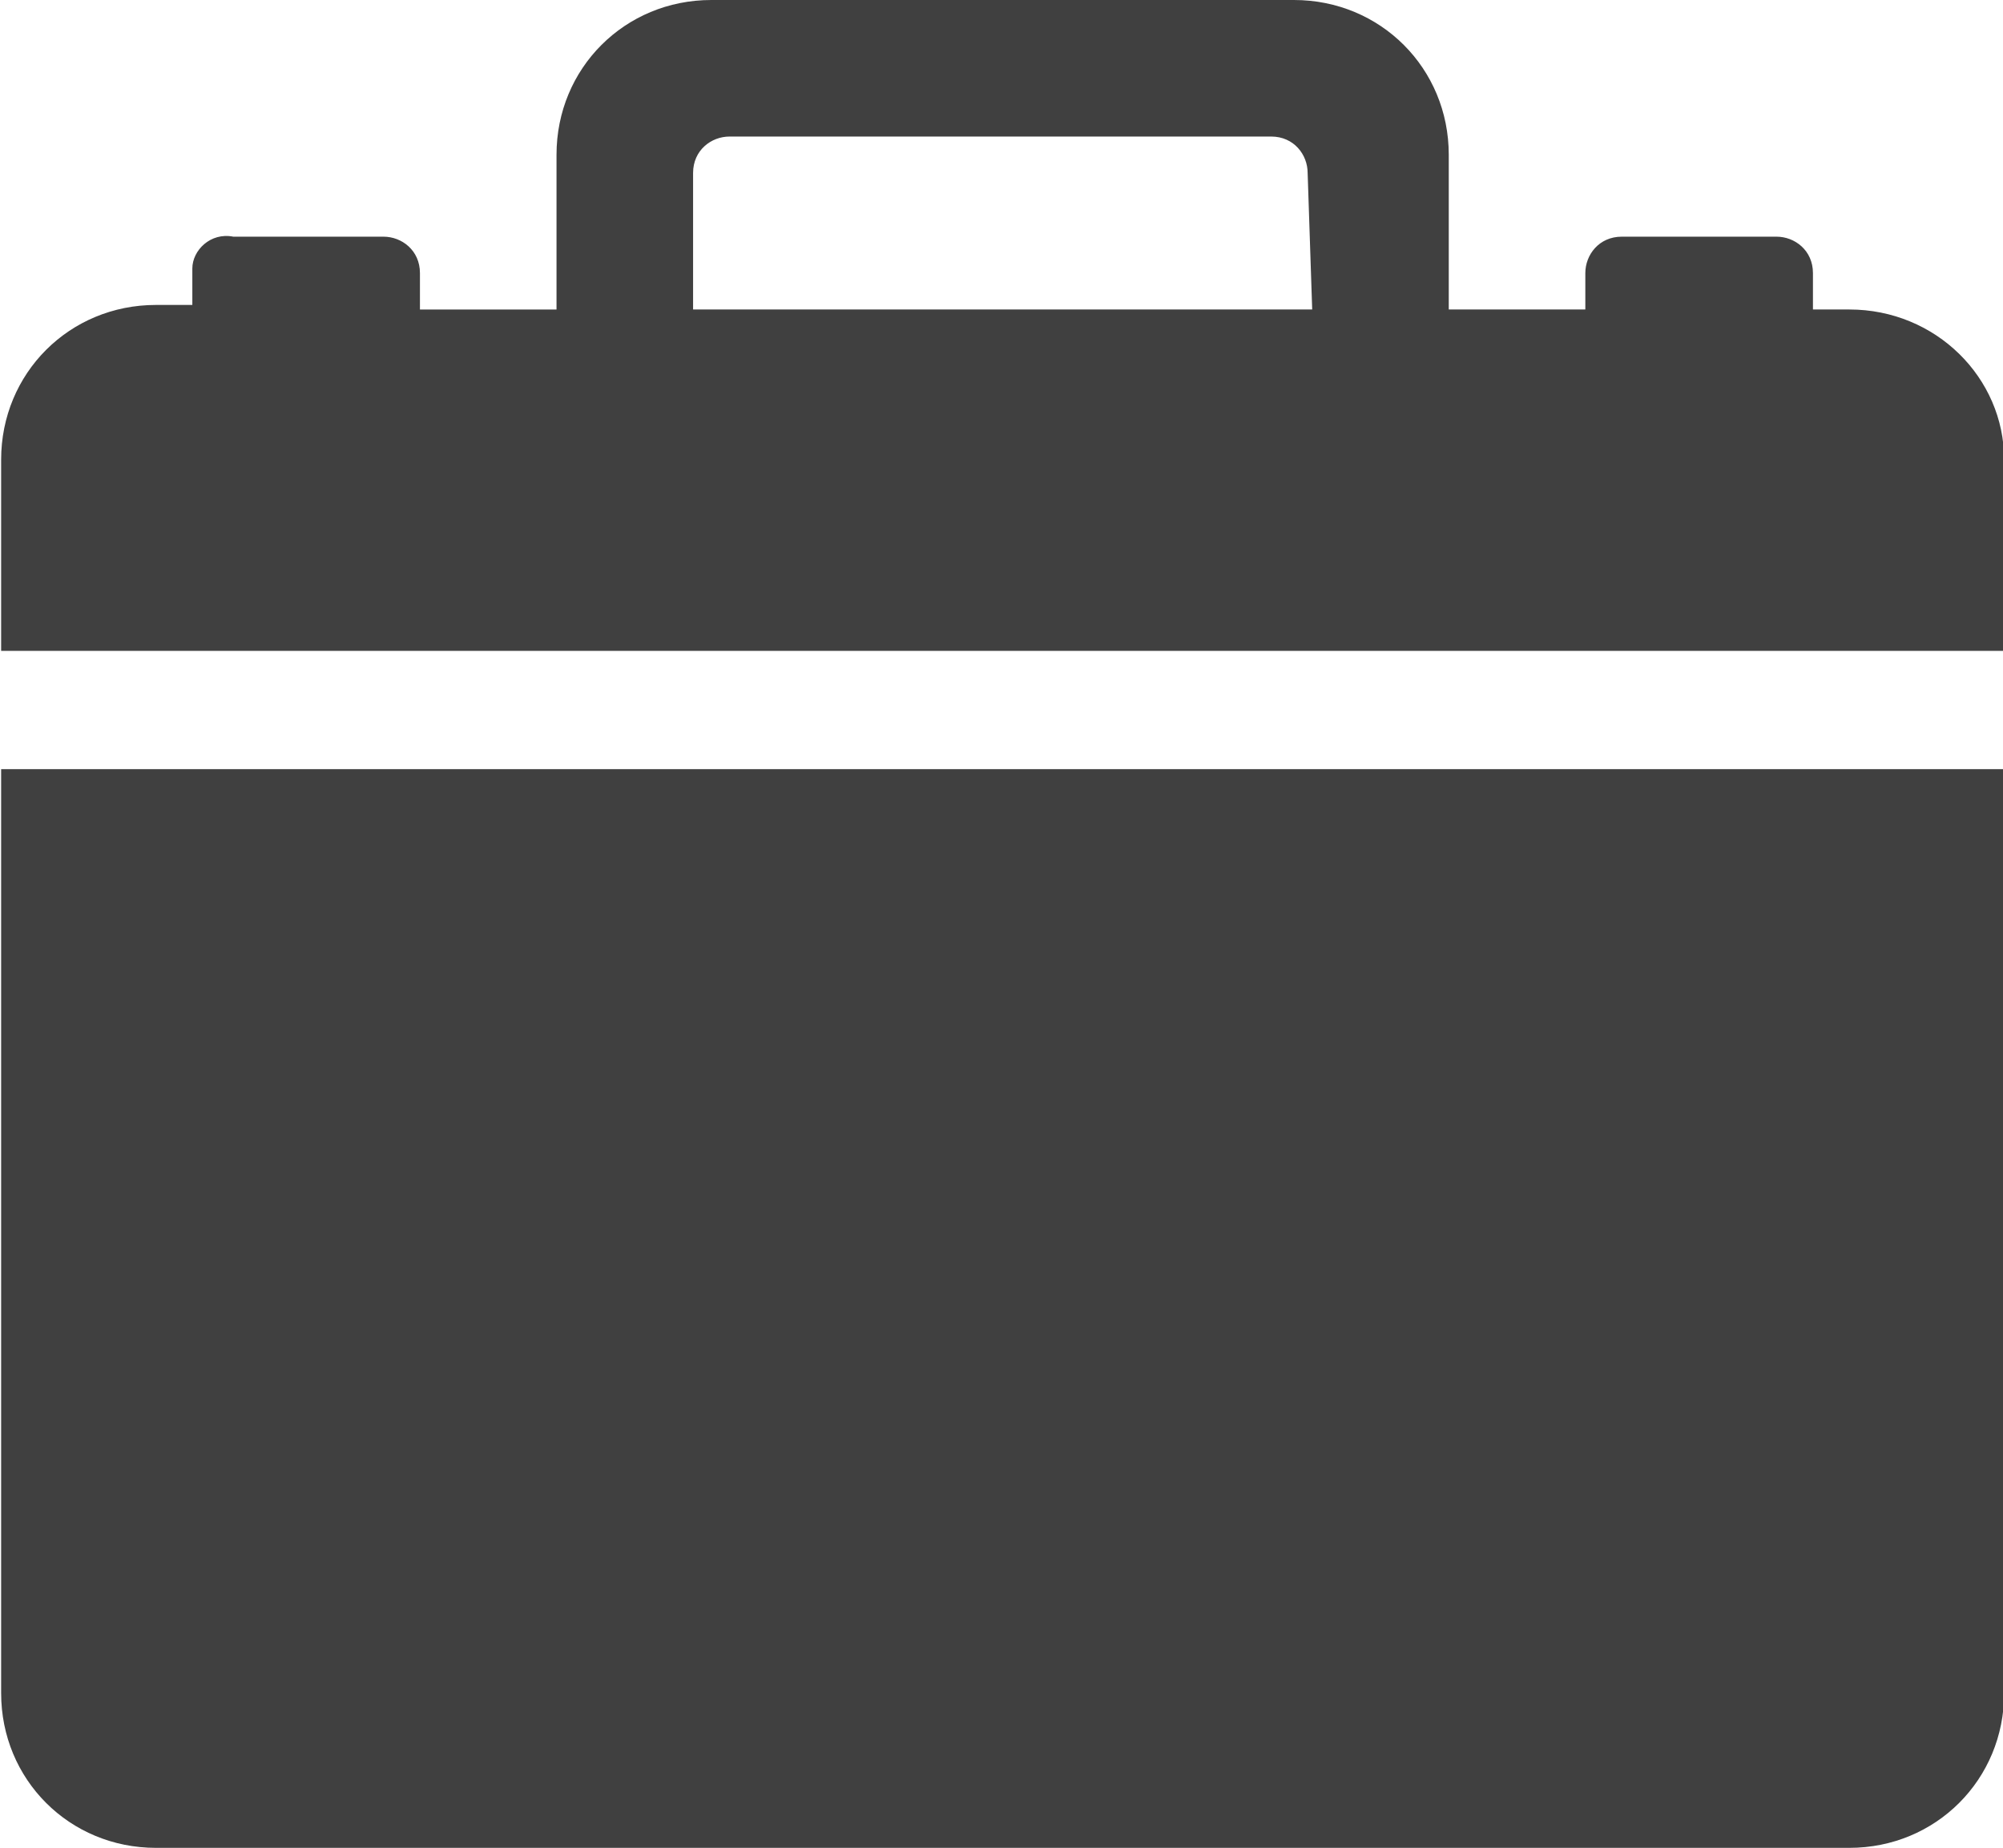
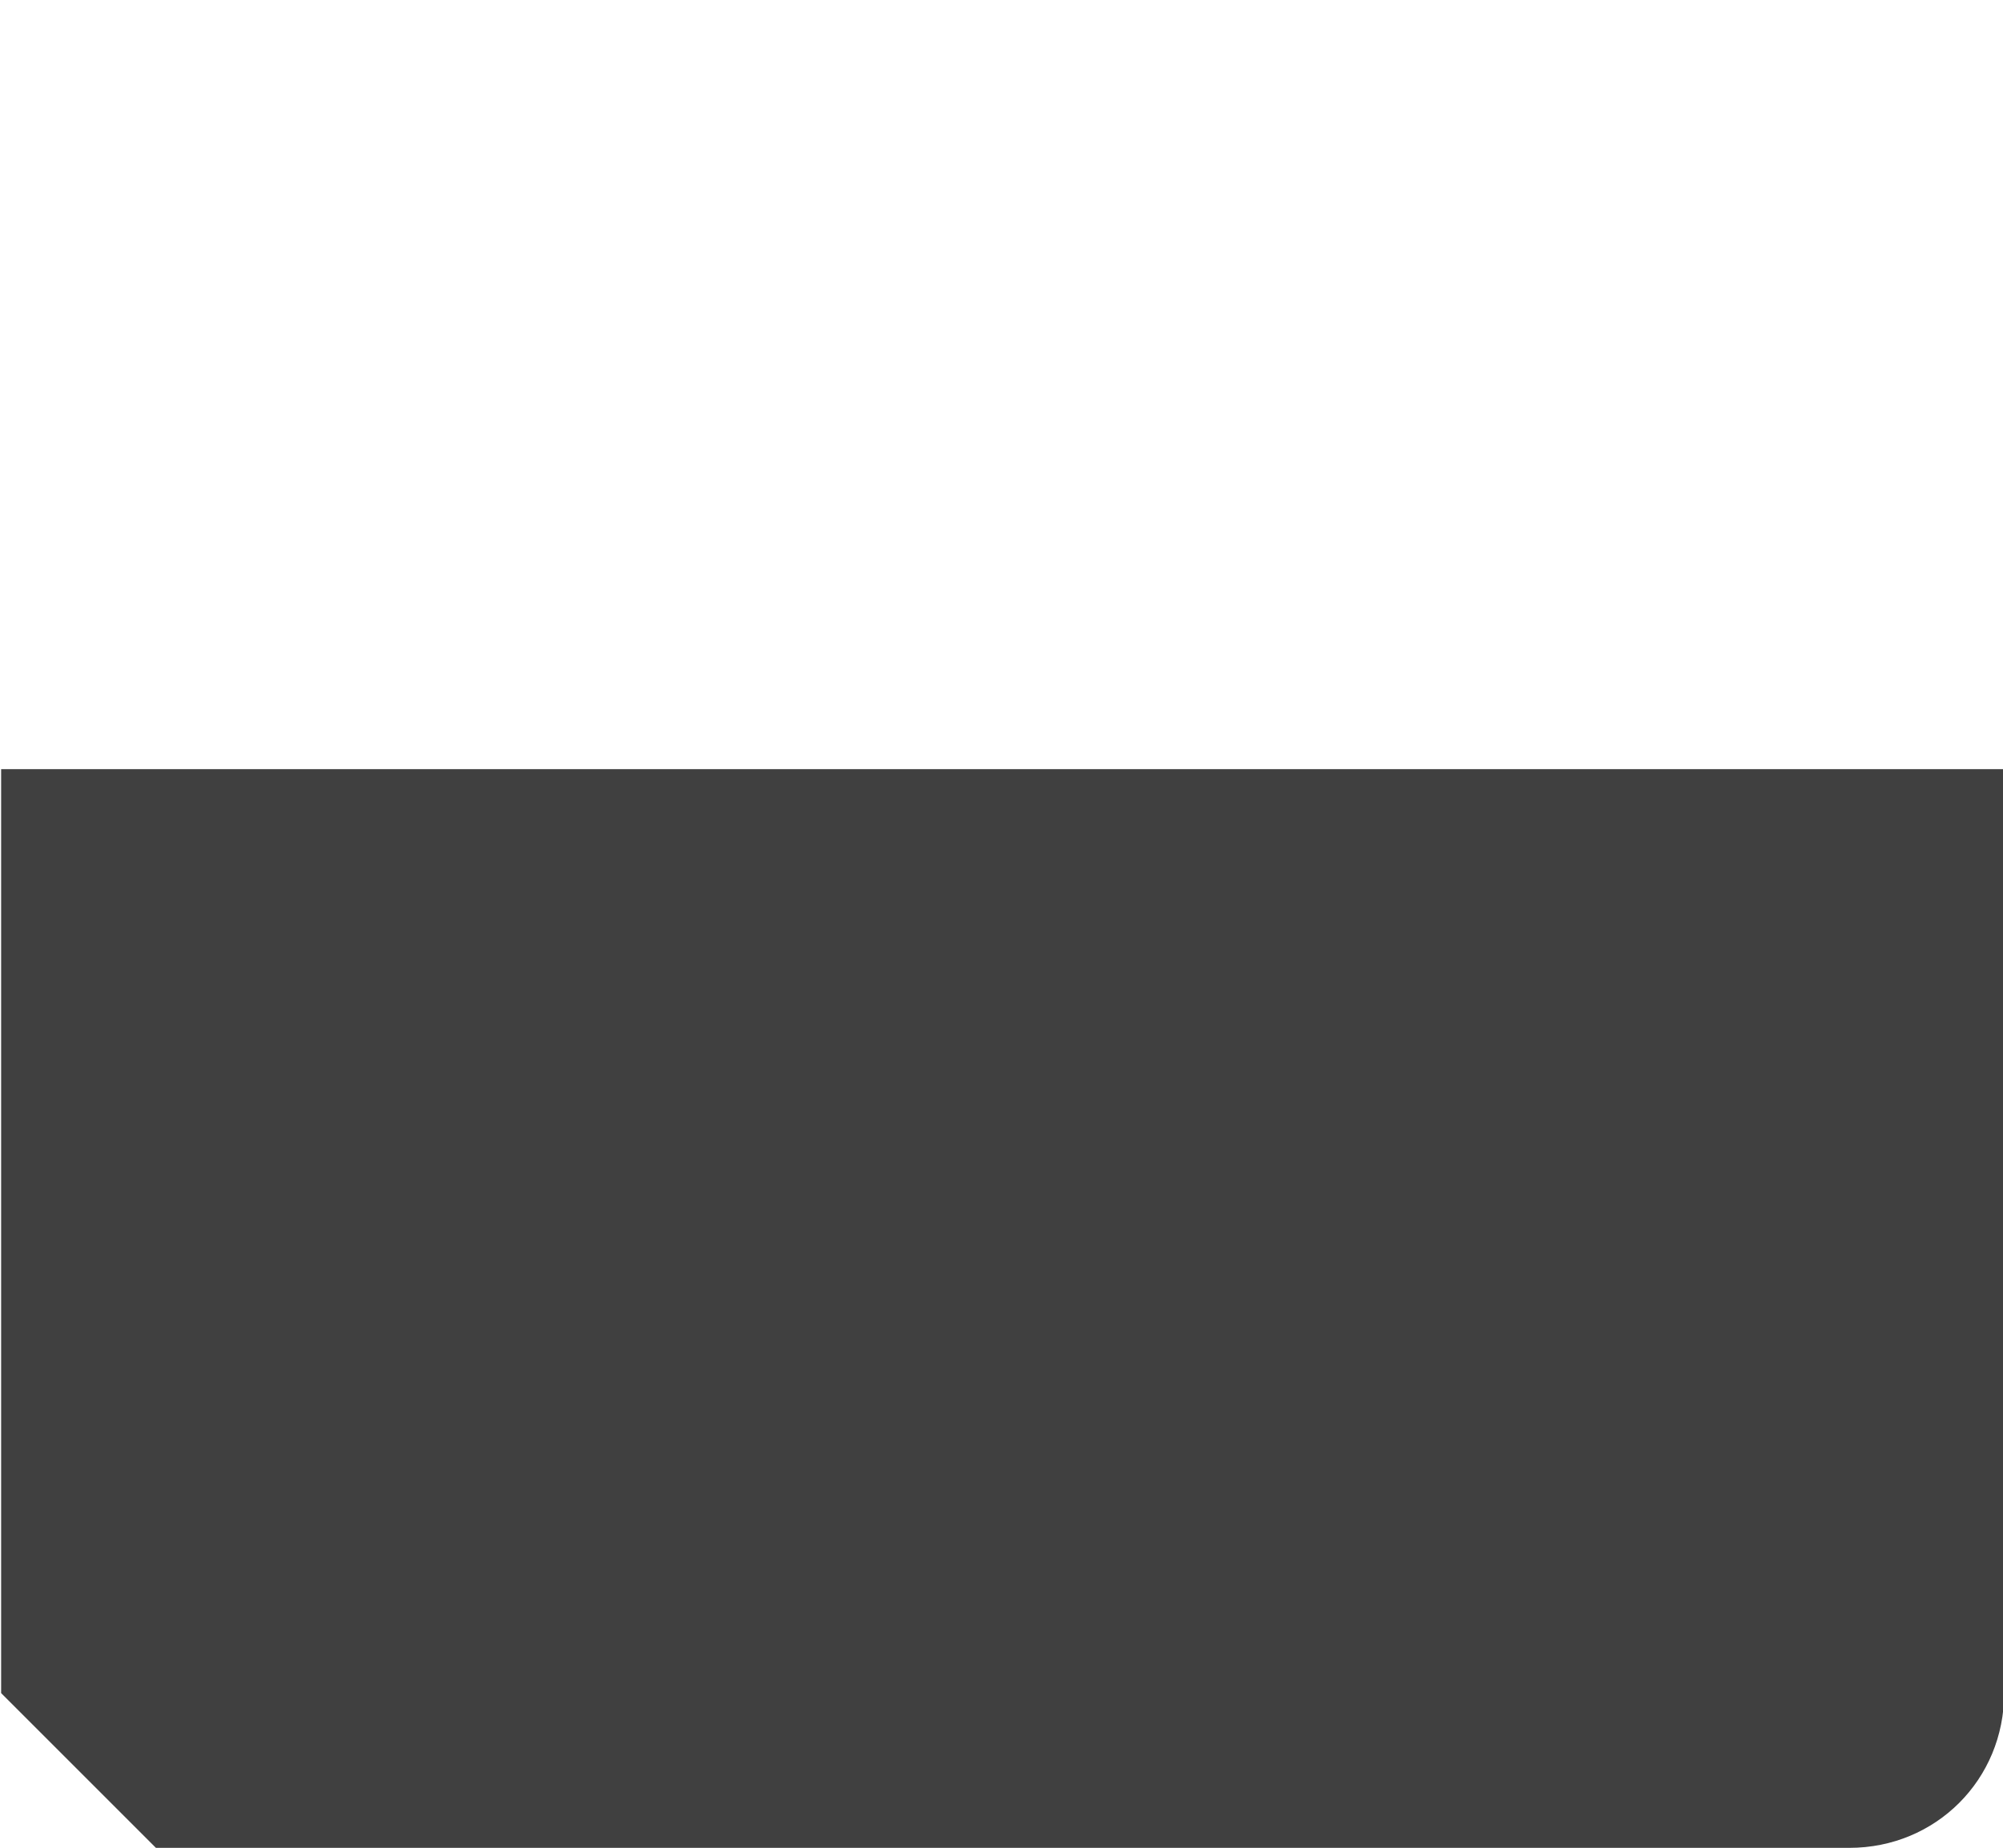
<svg xmlns="http://www.w3.org/2000/svg" version="1.1" id="Ebene_1" x="0px" y="0px" viewBox="0 0 44 40.6" style="enable-background:new 0 0 44 40.6;" xml:space="preserve">
  <style type="text/css">
	.st0{opacity:0.716;fill:#D11225;enable-background:new    ;}
	.st1{fill:#FFFFFF;}
	.st2{fill:#404040;}
</style>
  <g id="Icon_ionic-ios-briefcase" transform="translate(-3.375 -4.5)">
-     <path id="Pfad_2330" class="st2" d="M6.8,45.1H44c1.9,0,3.4-1.5,3.4-3.4c0,0,0,0,0,0V21.4h-44v20.3C3.4,43.6,4.9,45.1,6.8,45.1   C6.8,45.1,6.8,45.1,6.8,45.1z" />
-     <path id="Pfad_2331" class="st2" d="M44,11.3h-0.8v-0.8c0-0.5-0.4-0.8-0.8-0.8h-3.4c-0.5,0-0.8,0.4-0.8,0.8v0.8h-3V7.9   c0-1.9-1.5-3.4-3.4-3.4H19c-1.9,0-3.4,1.5-3.4,3.4v3.4h-3v-0.8c0-0.5-0.4-0.8-0.8-0.8H8.5C8,9.6,7.6,10,7.6,10.4v0.8H6.8   c-1.9,0-3.4,1.5-3.4,3.4c0,0,0,0,0,0v4.2h44v-4.2C47.4,12.8,45.9,11.3,44,11.3C44,11.3,44,11.3,44,11.3z M32.2,11.3H18.6v-3   c0-0.5,0.4-0.8,0.8-0.8h11.9c0.5,0,0.8,0.4,0.8,0.8L32.2,11.3z" />
+     <path id="Pfad_2330" class="st2" d="M6.8,45.1H44c1.9,0,3.4-1.5,3.4-3.4c0,0,0,0,0,0V21.4h-44v20.3C6.8,45.1,6.8,45.1,6.8,45.1z" />
  </g>
</svg>